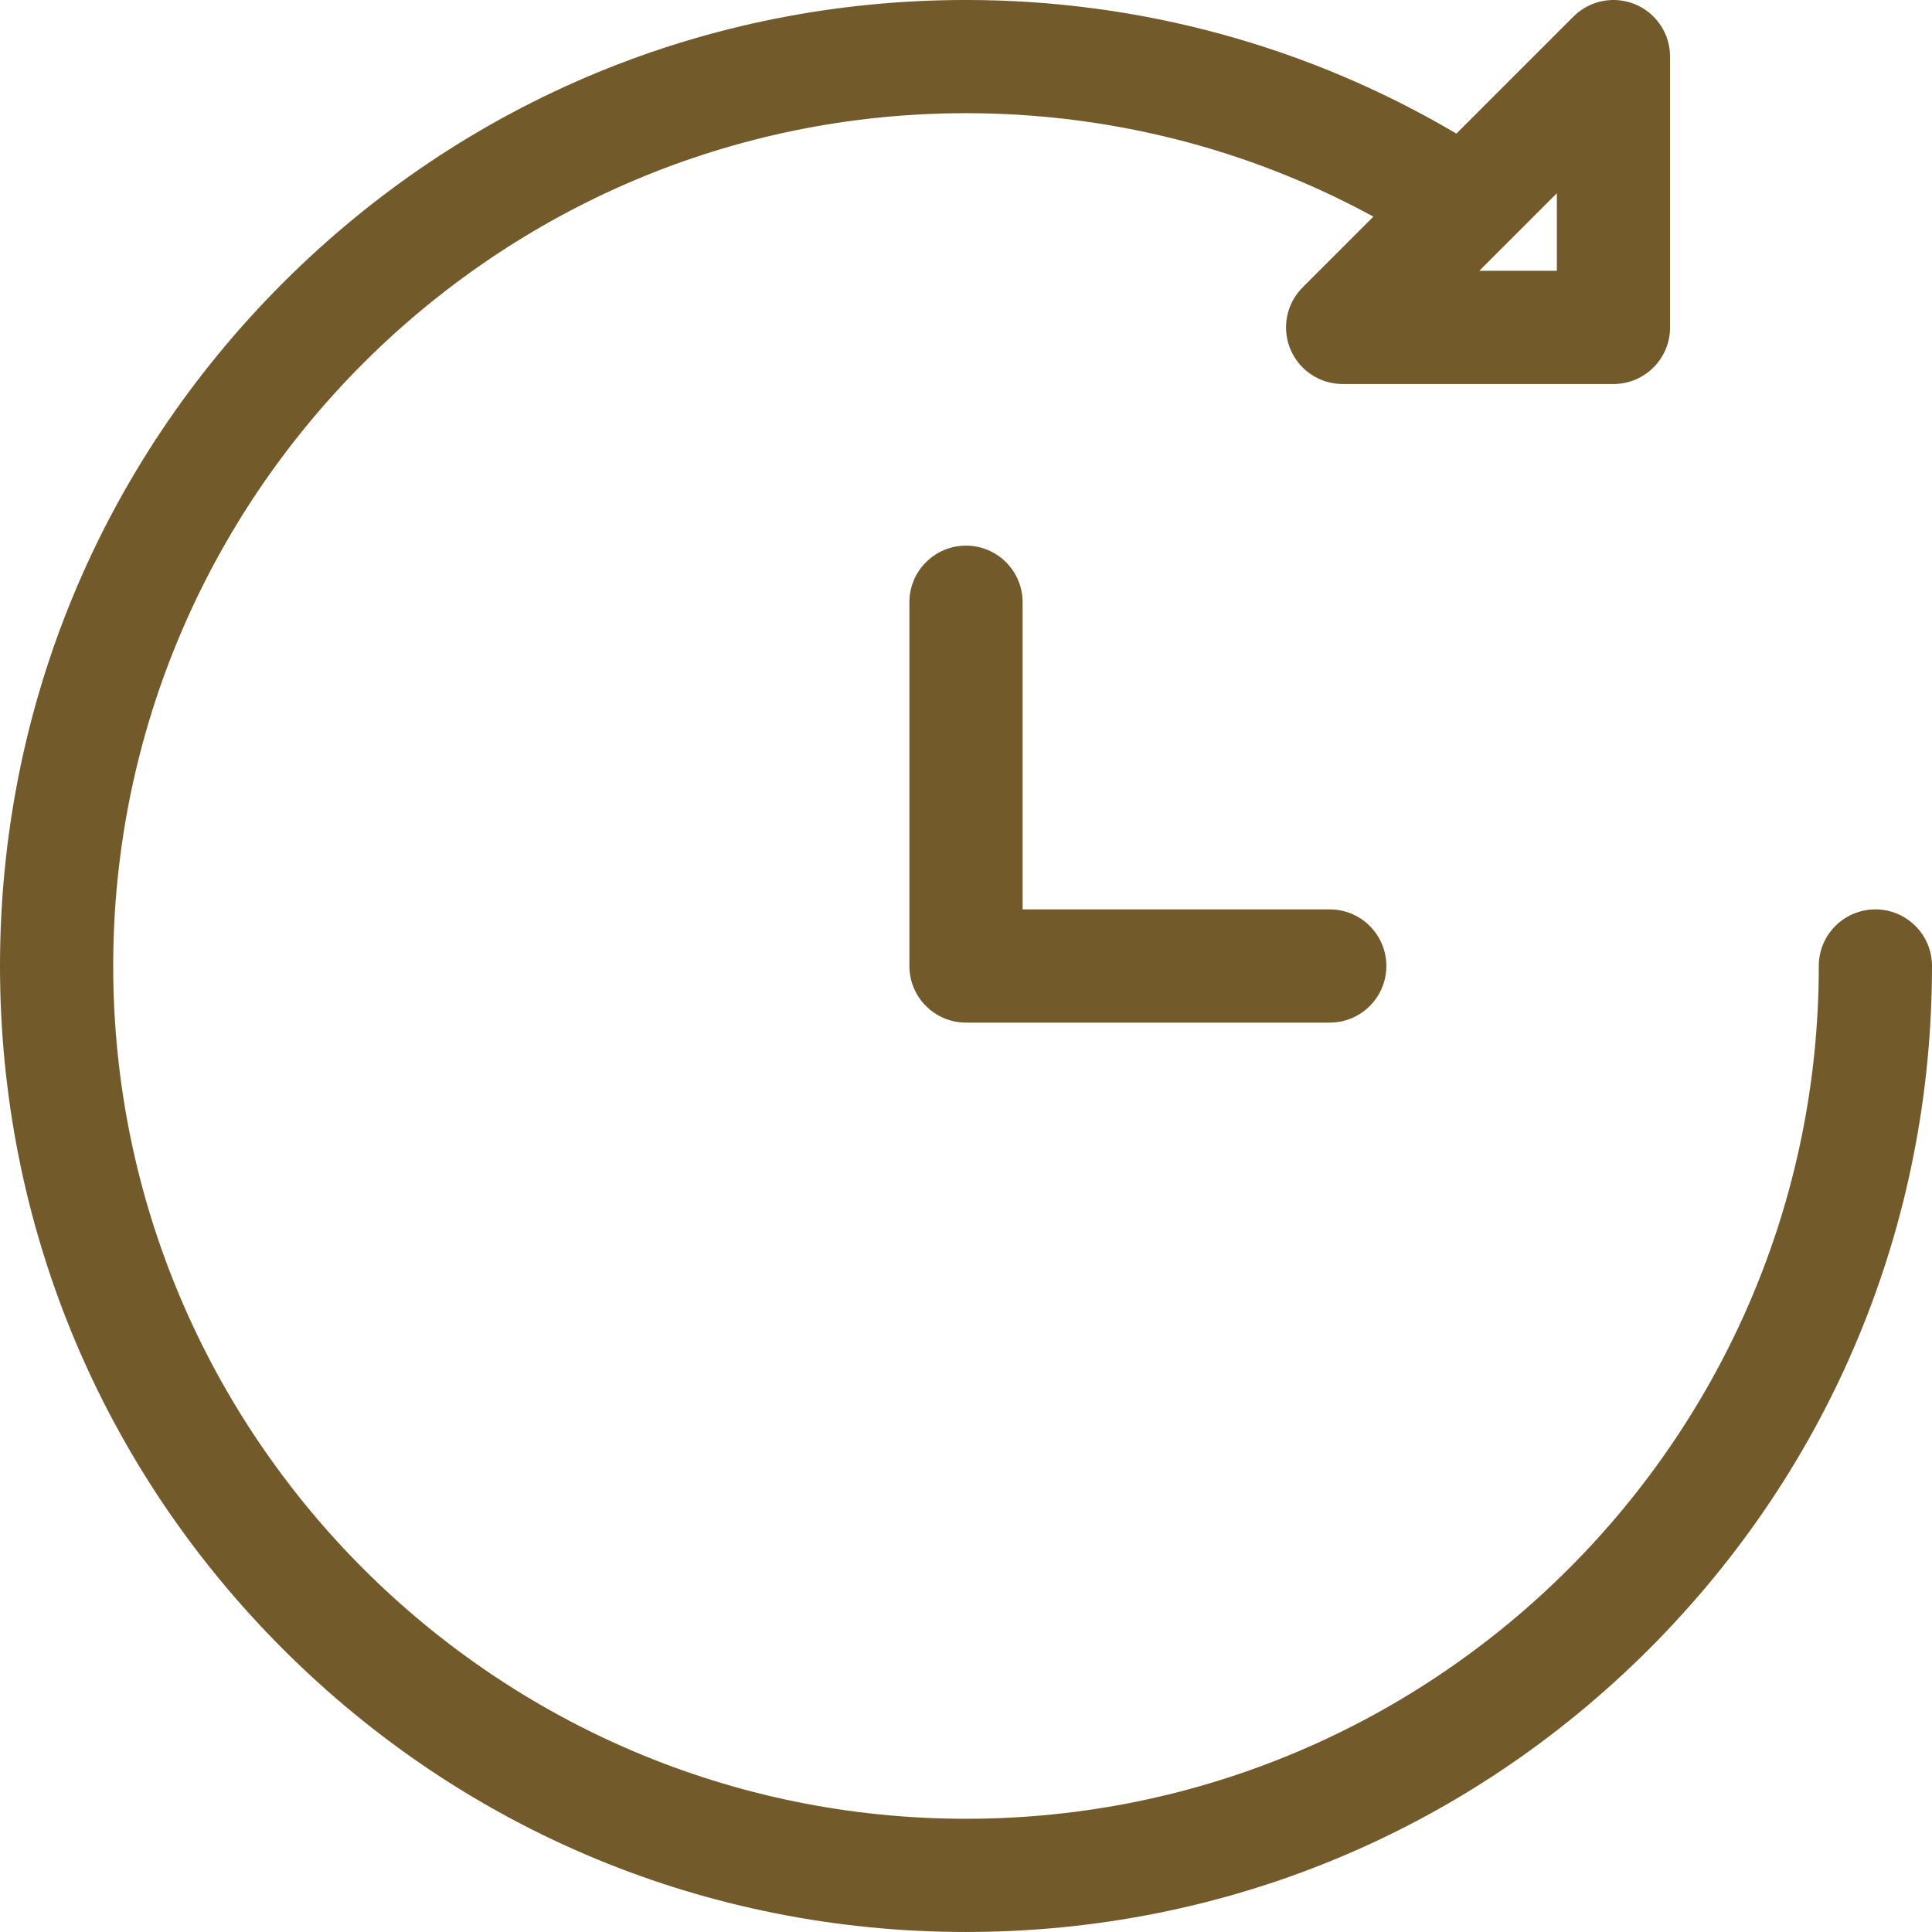
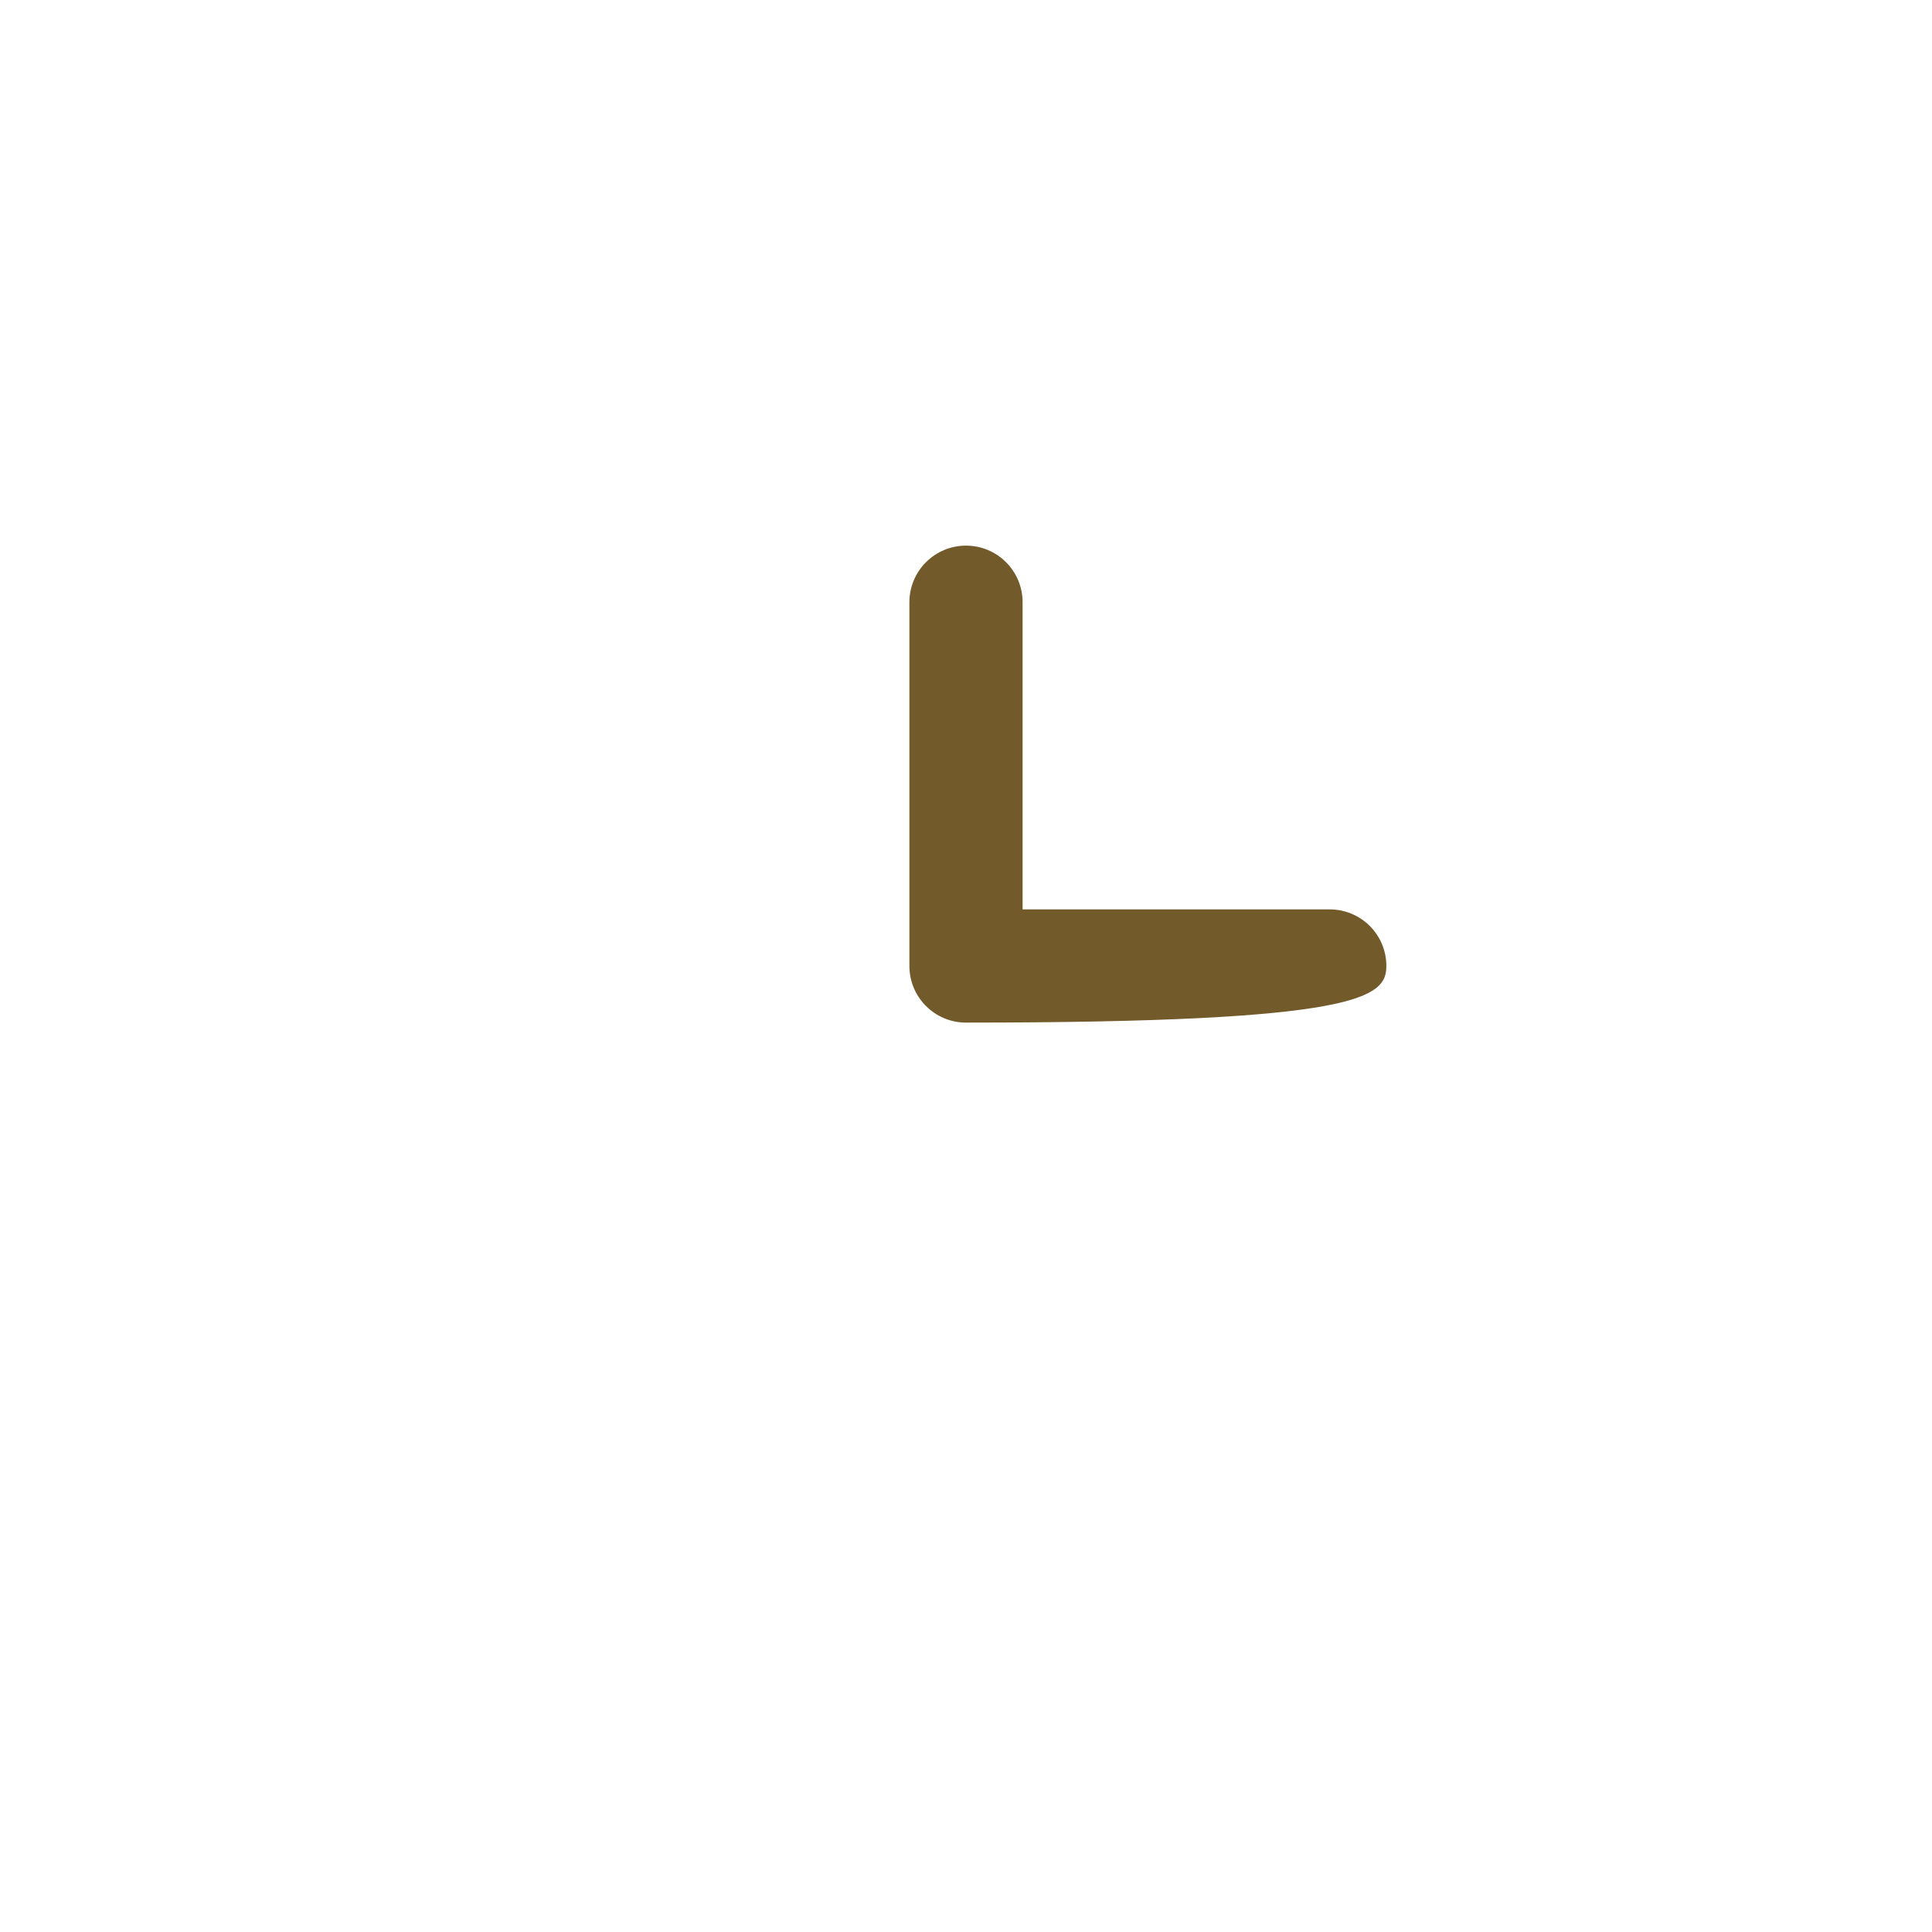
<svg xmlns="http://www.w3.org/2000/svg" width="224" height="224" viewBox="0 0 224 224" fill="none">
  <g clip-path="url(#clip0_403_1046)">
-     <path d="M217.437 105.436C213.813 105.436 210.875 108.374 210.875 111.998C210.875 166.518 166.52 210.873 112 210.873C57.48 210.873 13.125 166.518 13.125 111.998C13.125 57.478 57.48 13.123 112 13.123C128.625 13.123 144.796 17.251 159.232 25.116L151.028 33.321C149.151 35.198 148.59 38.02 149.605 40.473C150.621 42.925 153.014 44.524 155.668 44.524H187.069C190.693 44.524 193.631 41.586 193.631 37.961V6.561C193.631 3.906 192.032 1.513 189.58 0.498C187.127 -0.518 184.304 0.043 182.428 1.921L168.858 15.49C151.67 5.341 132.126 -0.002 112 -0.002C82.084 -0.002 53.958 11.648 32.804 32.802C11.65 53.956 0 82.082 0 111.998C0 141.914 11.65 170.04 32.804 191.194C53.958 212.348 82.084 223.998 112 223.998C141.916 223.998 170.041 212.348 191.196 191.194C212.35 170.04 224 141.914 224 111.998C224 108.374 221.062 105.436 217.437 105.436ZM180.506 22.404V31.398H171.511L180.506 22.404Z" fill="#725A2B" />
-     <path d="M154.175 105.437H118.562V69.824C118.562 66.2 115.625 63.262 112 63.262C108.376 63.262 105.438 66.2 105.438 69.824V111.999C105.438 115.623 108.376 118.562 112 118.562H154.175C157.799 118.562 160.737 115.623 160.737 111.999C160.737 108.375 157.799 105.437 154.175 105.437Z" fill="#725A2B" />
+     <path d="M154.175 105.437H118.562V69.824C118.562 66.2 115.625 63.262 112 63.262C108.376 63.262 105.438 66.2 105.438 69.824V111.999C105.438 115.623 108.376 118.562 112 118.562C157.799 118.562 160.737 115.623 160.737 111.999C160.737 108.375 157.799 105.437 154.175 105.437Z" fill="#725A2B" />
  </g>
  <defs>
    <clipPath id="clip0_403_1046">
      <rect width="56" height="56" fill="white" transform="scale(4)" />
    </clipPath>
  </defs>
</svg>